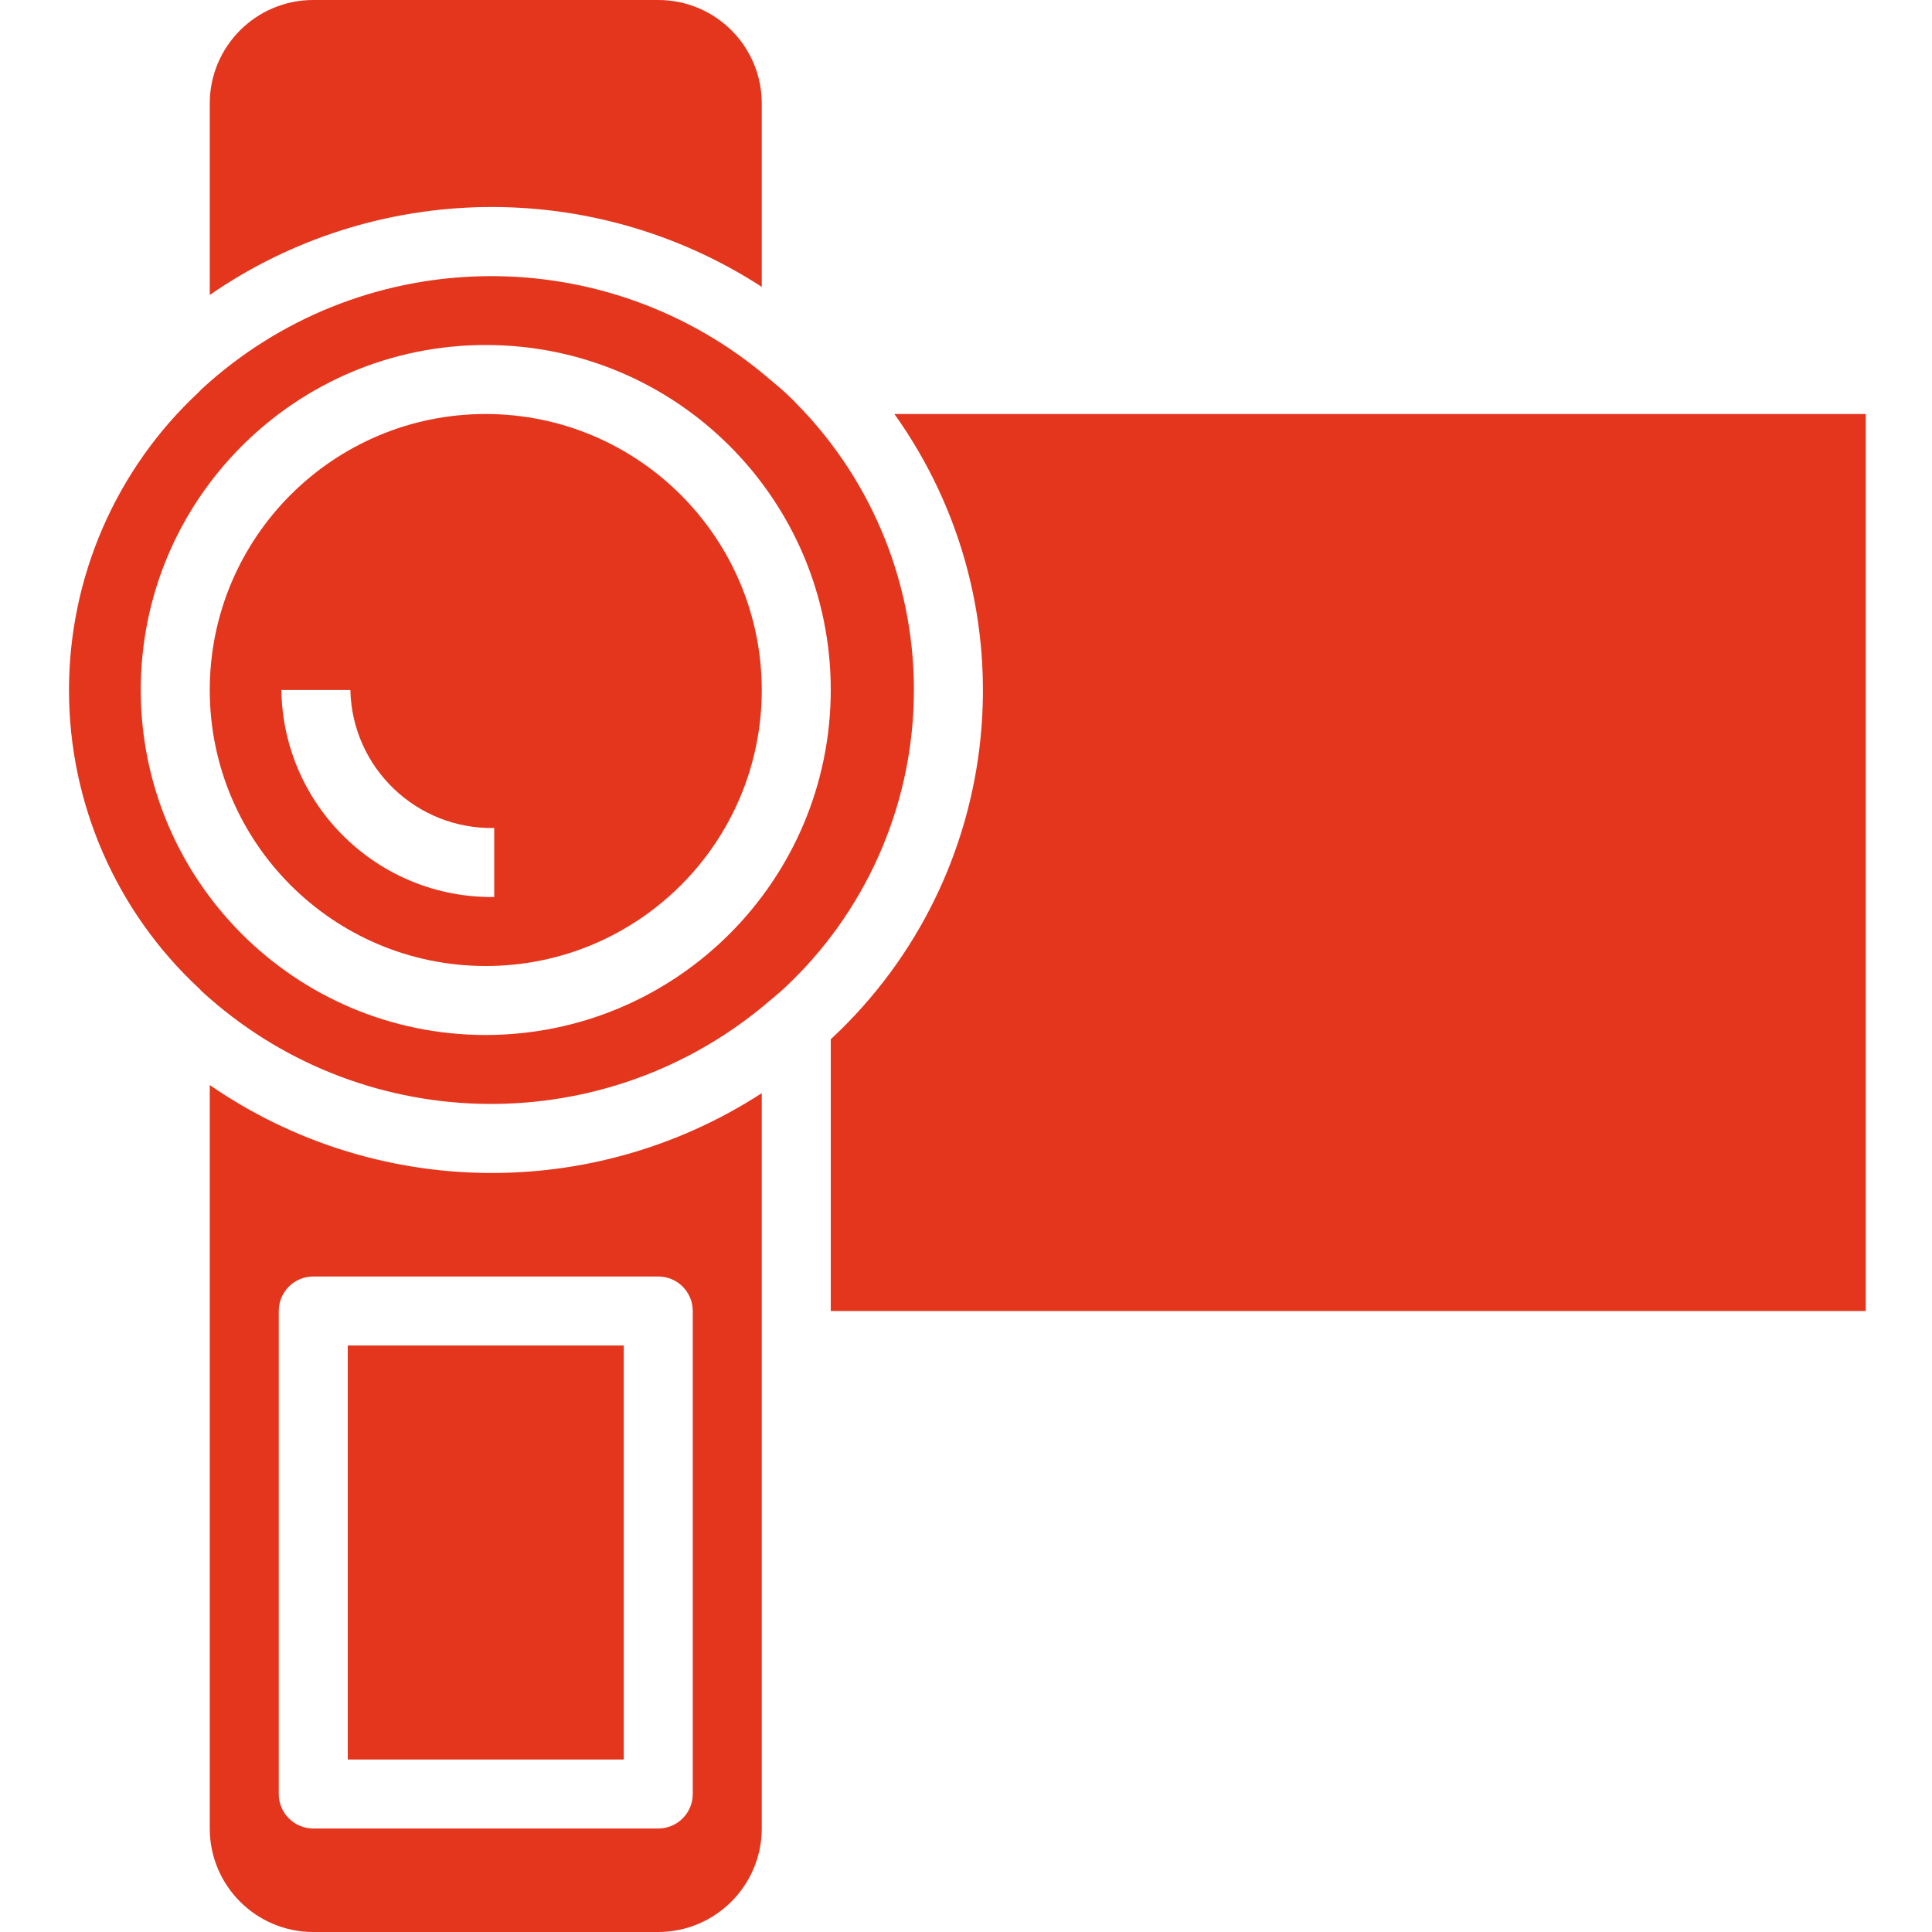
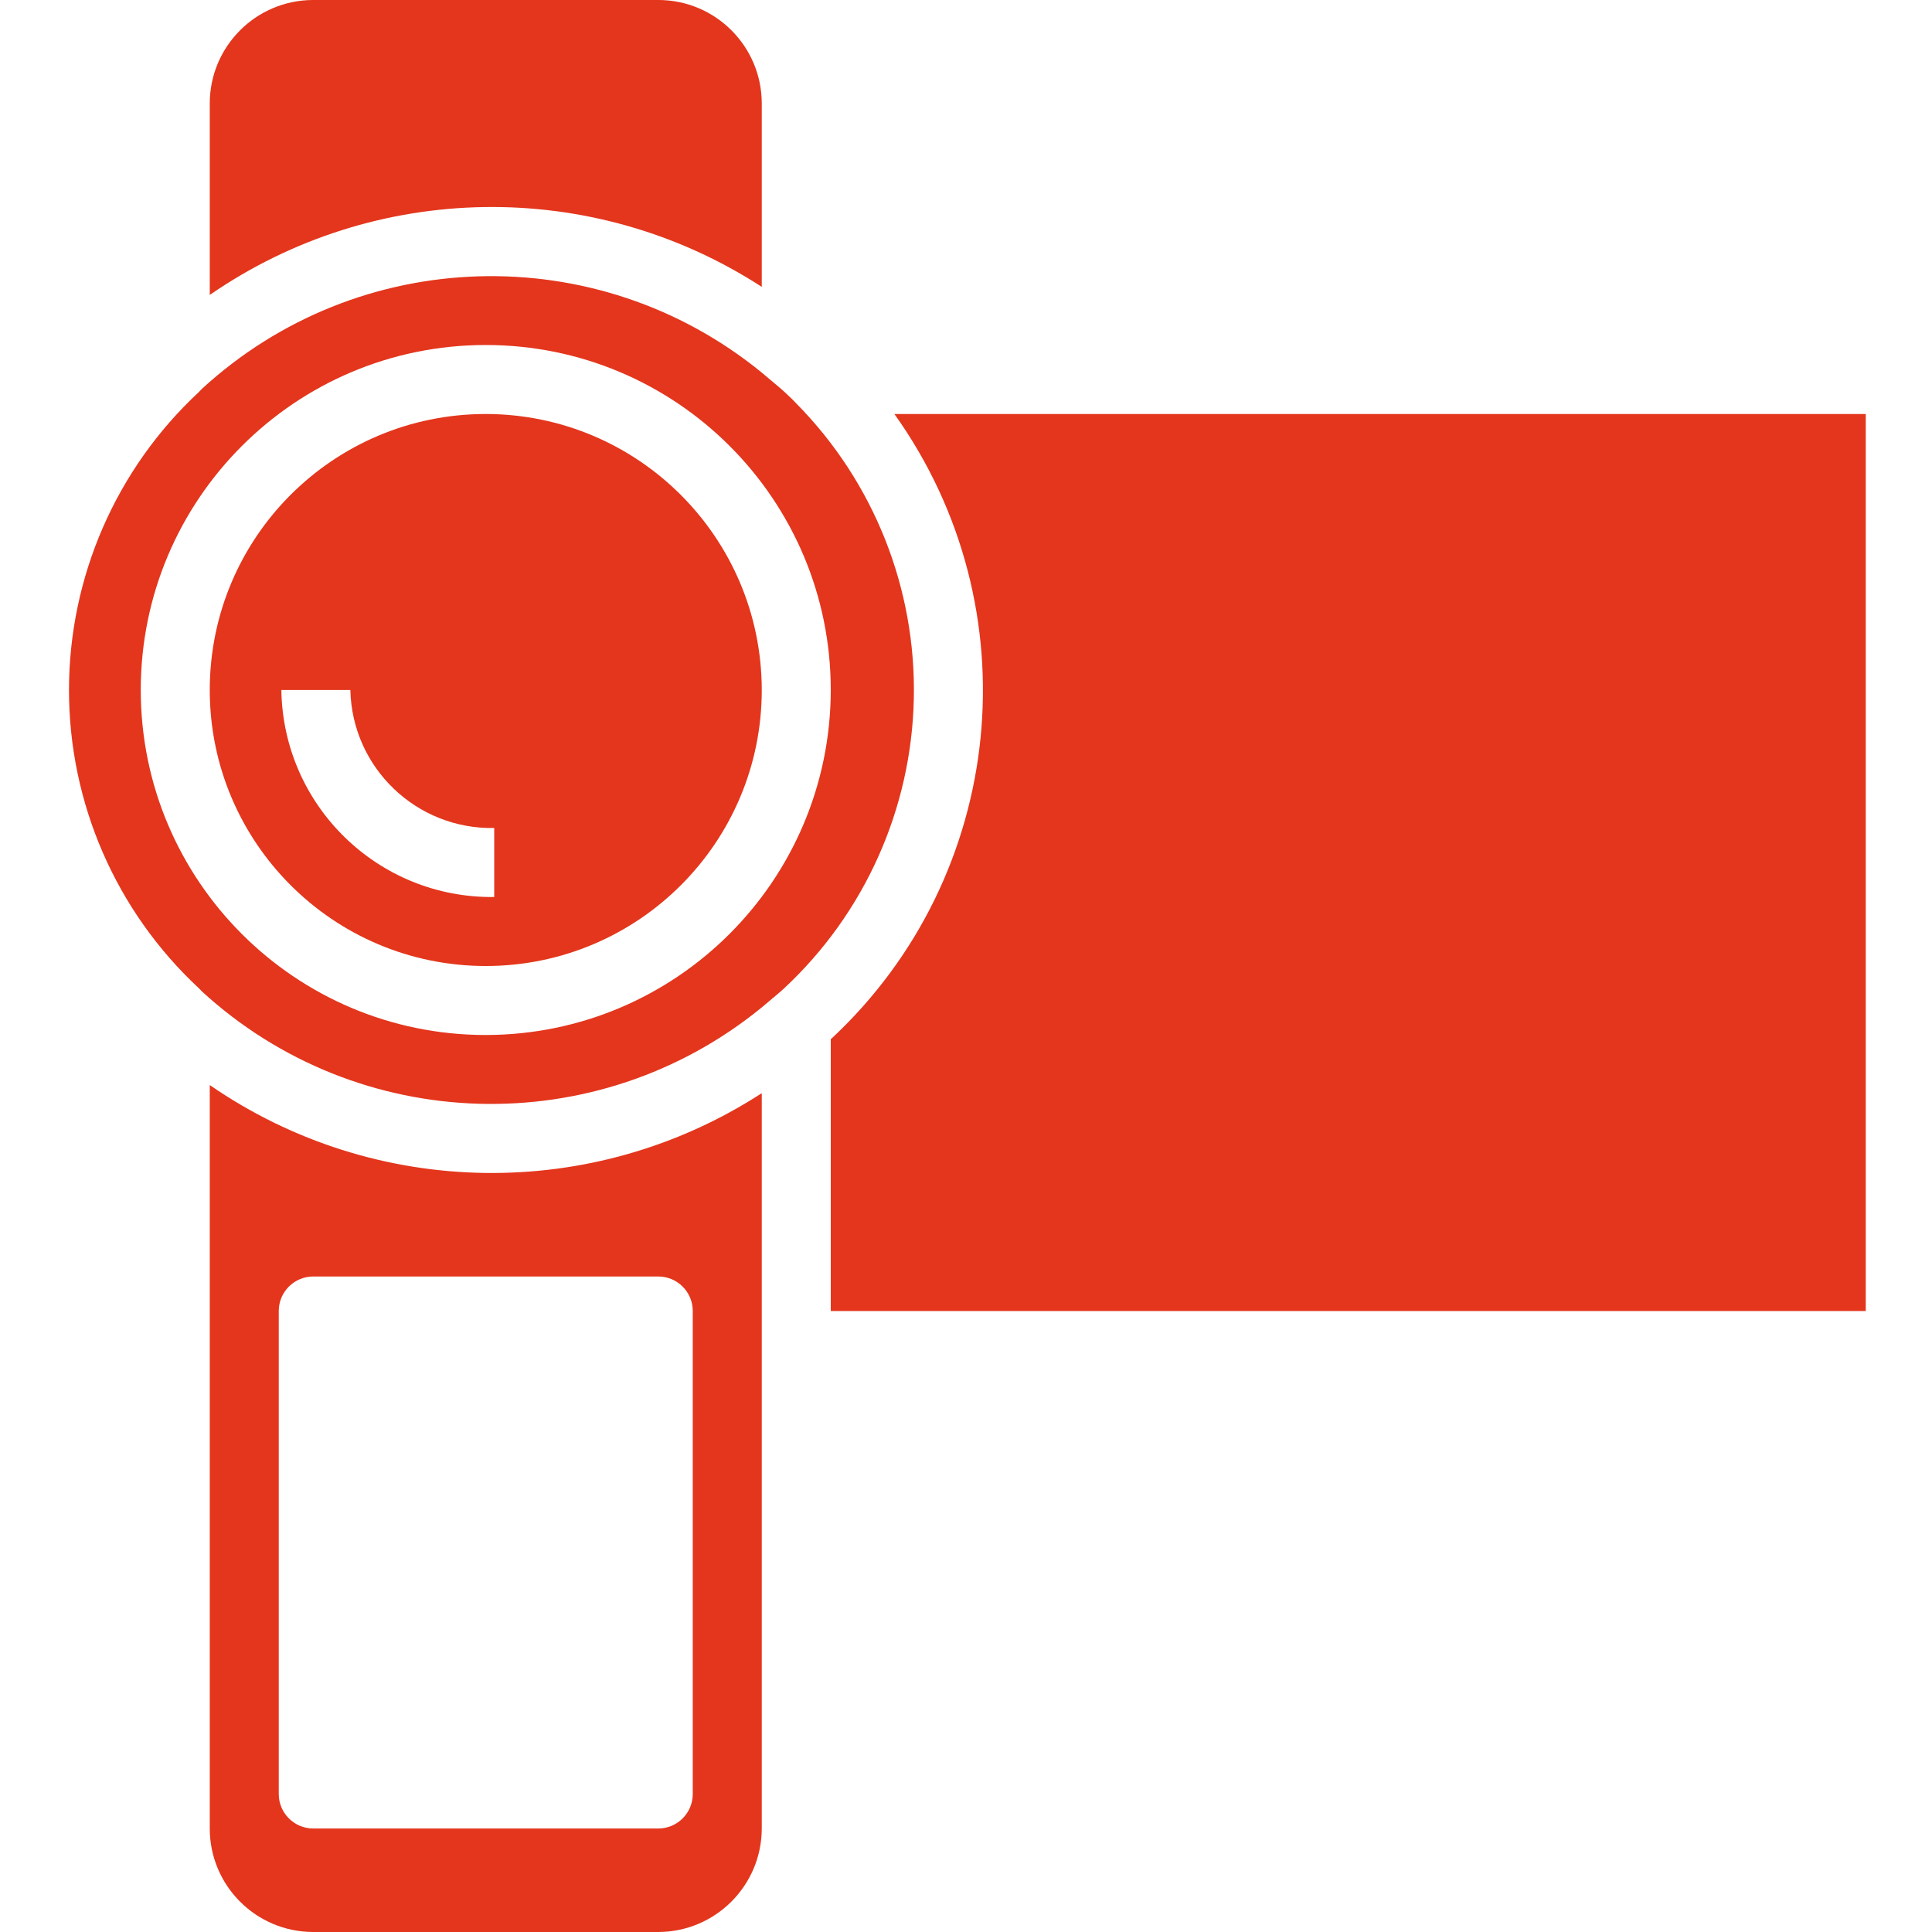
<svg xmlns="http://www.w3.org/2000/svg" height="512px" viewBox="-16 0 448 448" width="512px" class="">
  <g>
    <path d="m96.641 96c-35.348 0-64 28.652-64 64s28.652 64 64 64 64-28.652 64-64c-.039-35.328-28.672-63.961-64-64zm1.961 112c-26.871.344-48.953-21.129-49.359-48h16c.402 18.035 15.32 32.348 33.359 32zm0 0" data-original="#000000" class="active-path" data-old_color="#000000" fill="#E3361D" />
-     <path d="m64.641 312h64v96h-64zm0 0" data-original="#000000" class="active-path" data-old_color="#000000" fill="#E3361D" />
    <path d="m162.543 232c1.105-.961 2.258-1.848 3.32-2.855 18.672-17.418 29.508-41.645 30.039-67.176.535-25.527-9.277-50.188-27.207-68.367-.992-1.066-1.887-1.883-2.766-2.699-1.09-1.023-2.266-1.934-3.395-2.91l-1.895-1.594c-38.219-31.223-93.586-29.586-129.895 3.84-.203.238-.422.469-.648.684-19.195 17.855-30.098 42.895-30.098 69.109 0 26.219 10.902 51.254 30.098 69.113.234.219.457.449.664.695 36.332 33.379 91.676 34.98 129.879 3.762zm-65.902 8c-44.184 0-80-35.816-80-80s35.816-80 80-80 80 35.816 80 80c-.047 44.164-35.836 79.953-80 80zm0 0" data-original="#000000" class="active-path" data-old_color="#000000" fill="#E3361D" />
    <path d="m32.641 68.391c38.352-26.488 88.891-27.23 128-1.871v-42.52c0-13.254-10.746-24-24-24h-80c-13.254 0-24 10.746-24 24zm0 0" data-original="#000000" class="active-path" data-old_color="#000000" fill="#E3361D" />
    <path d="m32.641 251.609v172.391c0 13.234 10.715 23.973 23.953 24h80.047c13.242-.027 23.973-10.758 24-24v-170.512c-39.109 25.348-89.648 24.605-128-1.879zm112 52.391v112c0 4.418-3.582 8-8 8h-80c-4.418 0-8-3.582-8-8v-112c0-4.418 3.582-8 8-8h80c4.418 0 8 3.582 8 8zm0 0" data-original="#000000" class="active-path" data-old_color="#000000" fill="#E3361D" />
    <path d="m416.641 96h-225.246c32.176 45.078 25.949 107.023-14.555 144.801l-.199.16v63.039h240zm0 0" data-original="#000000" class="active-path" data-old_color="#000000" fill="#E3361D" />
  </g>
</svg>